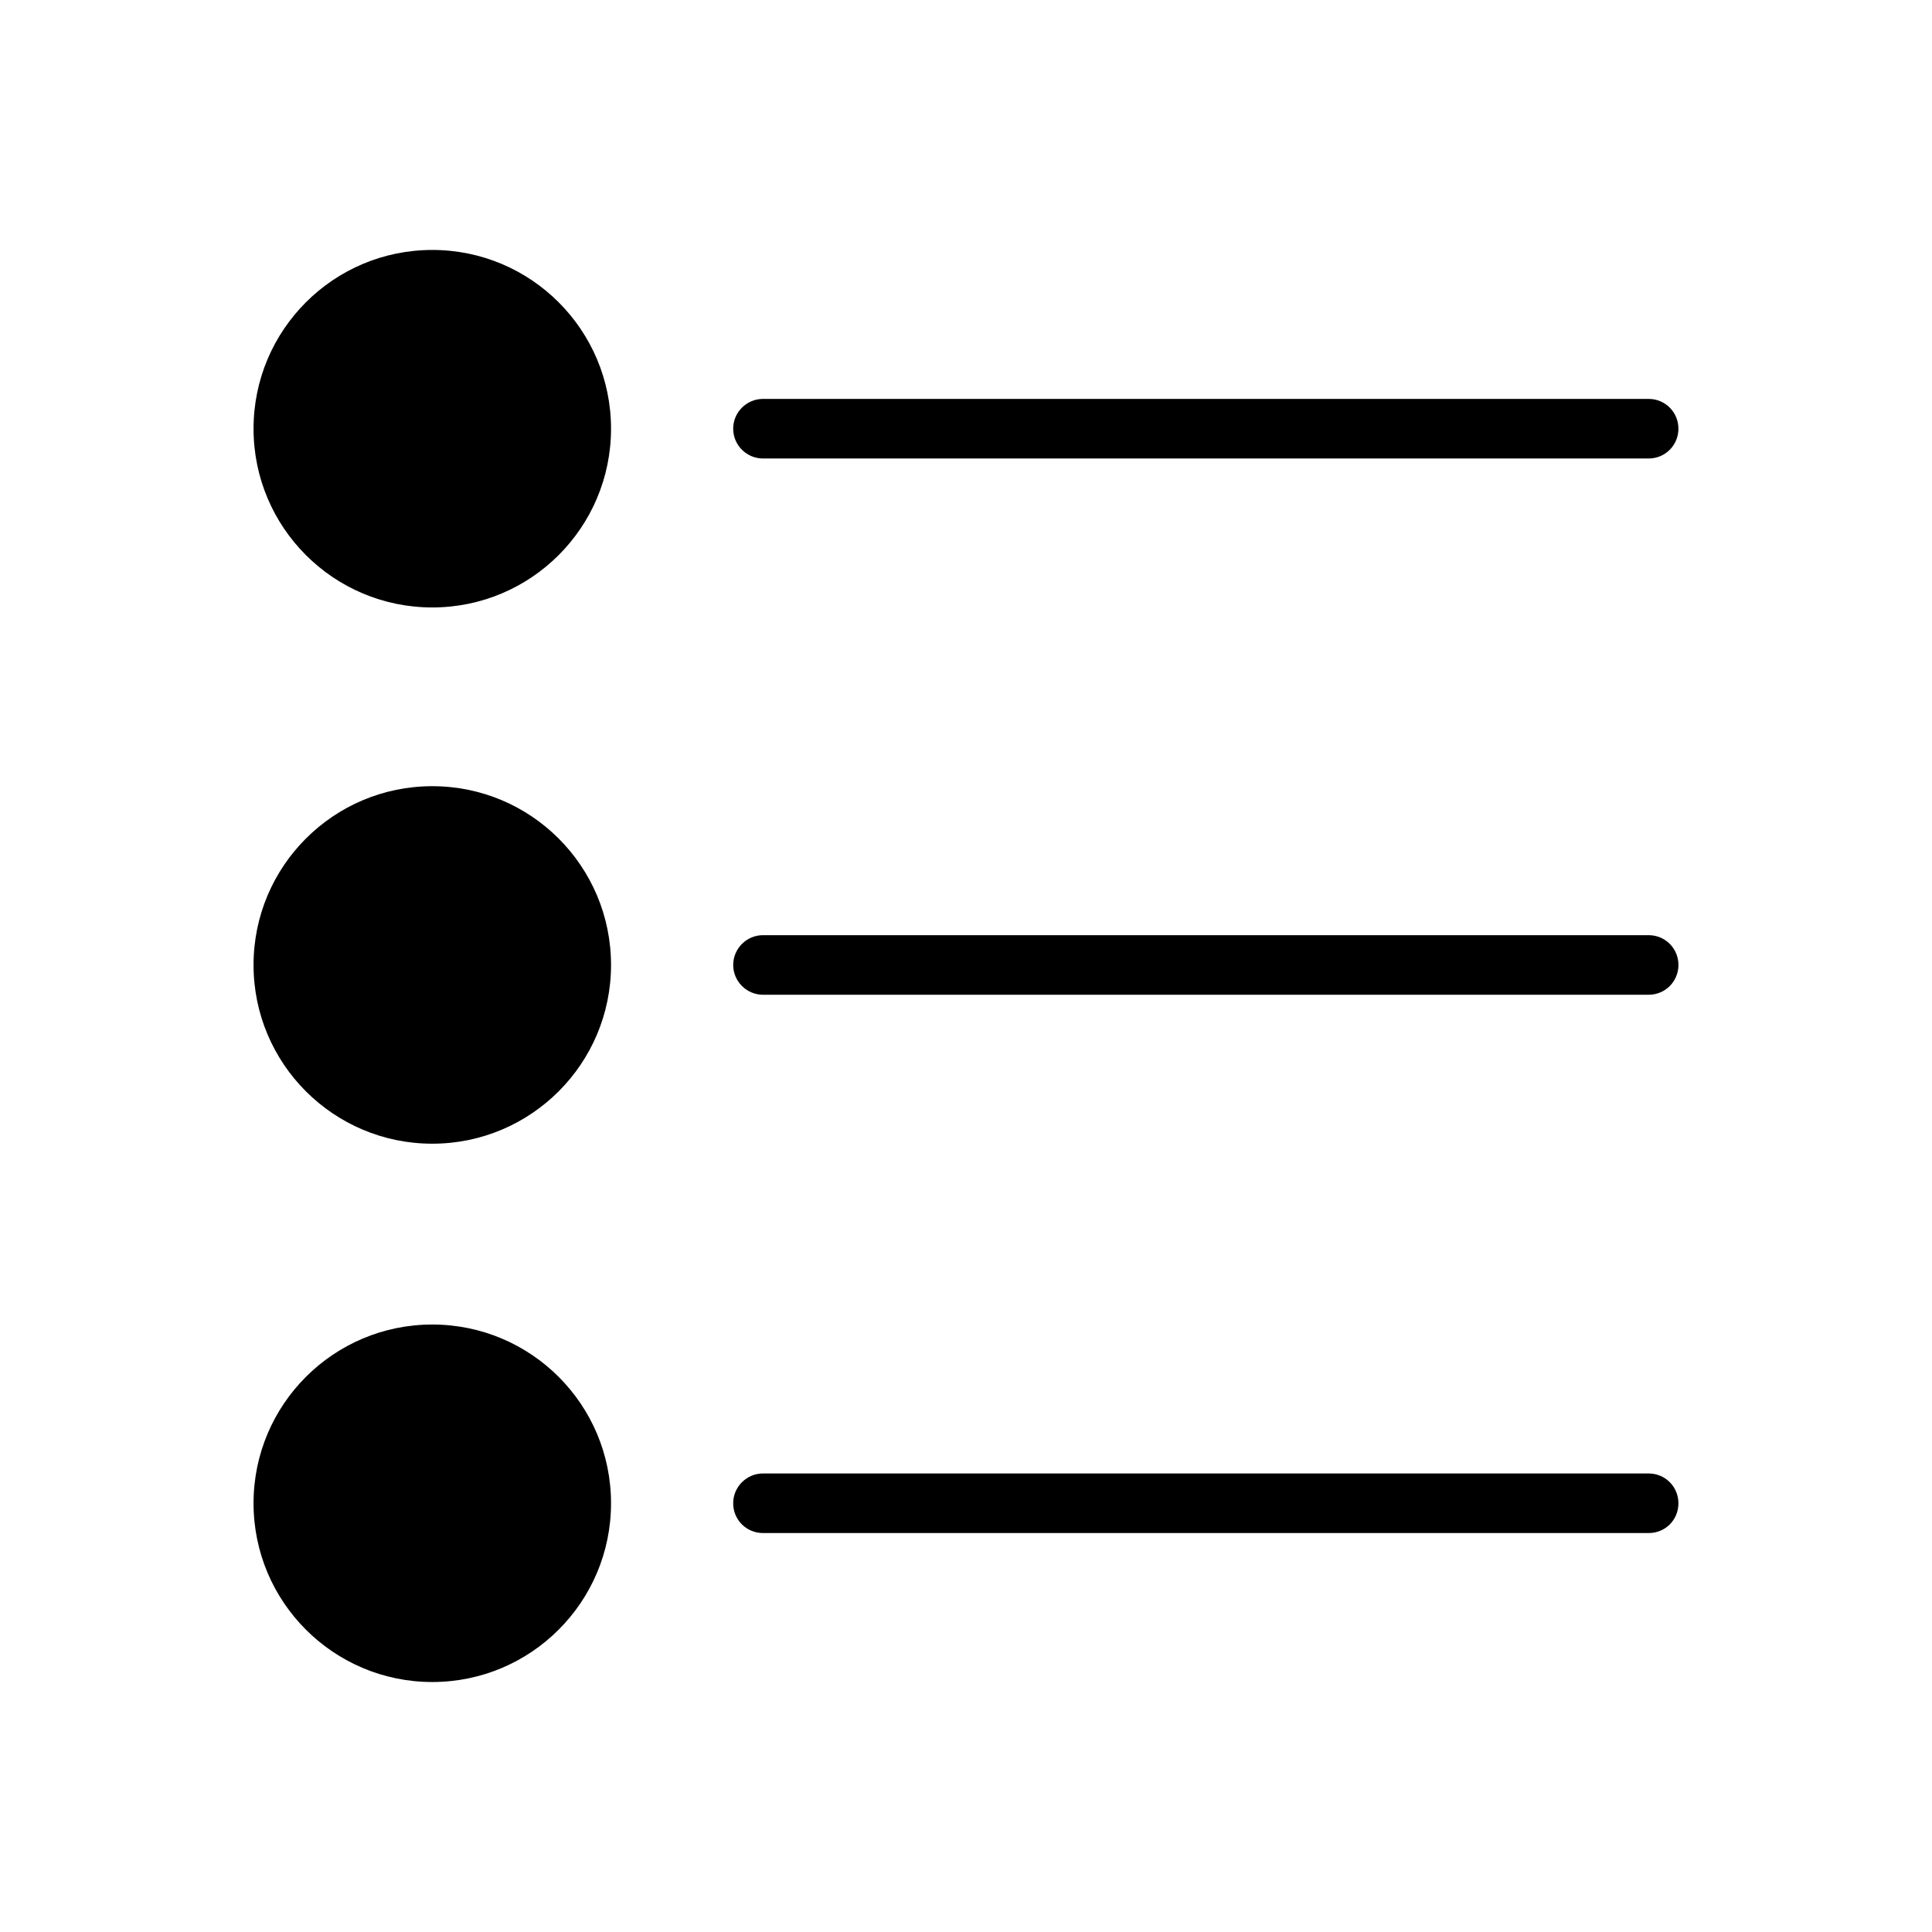
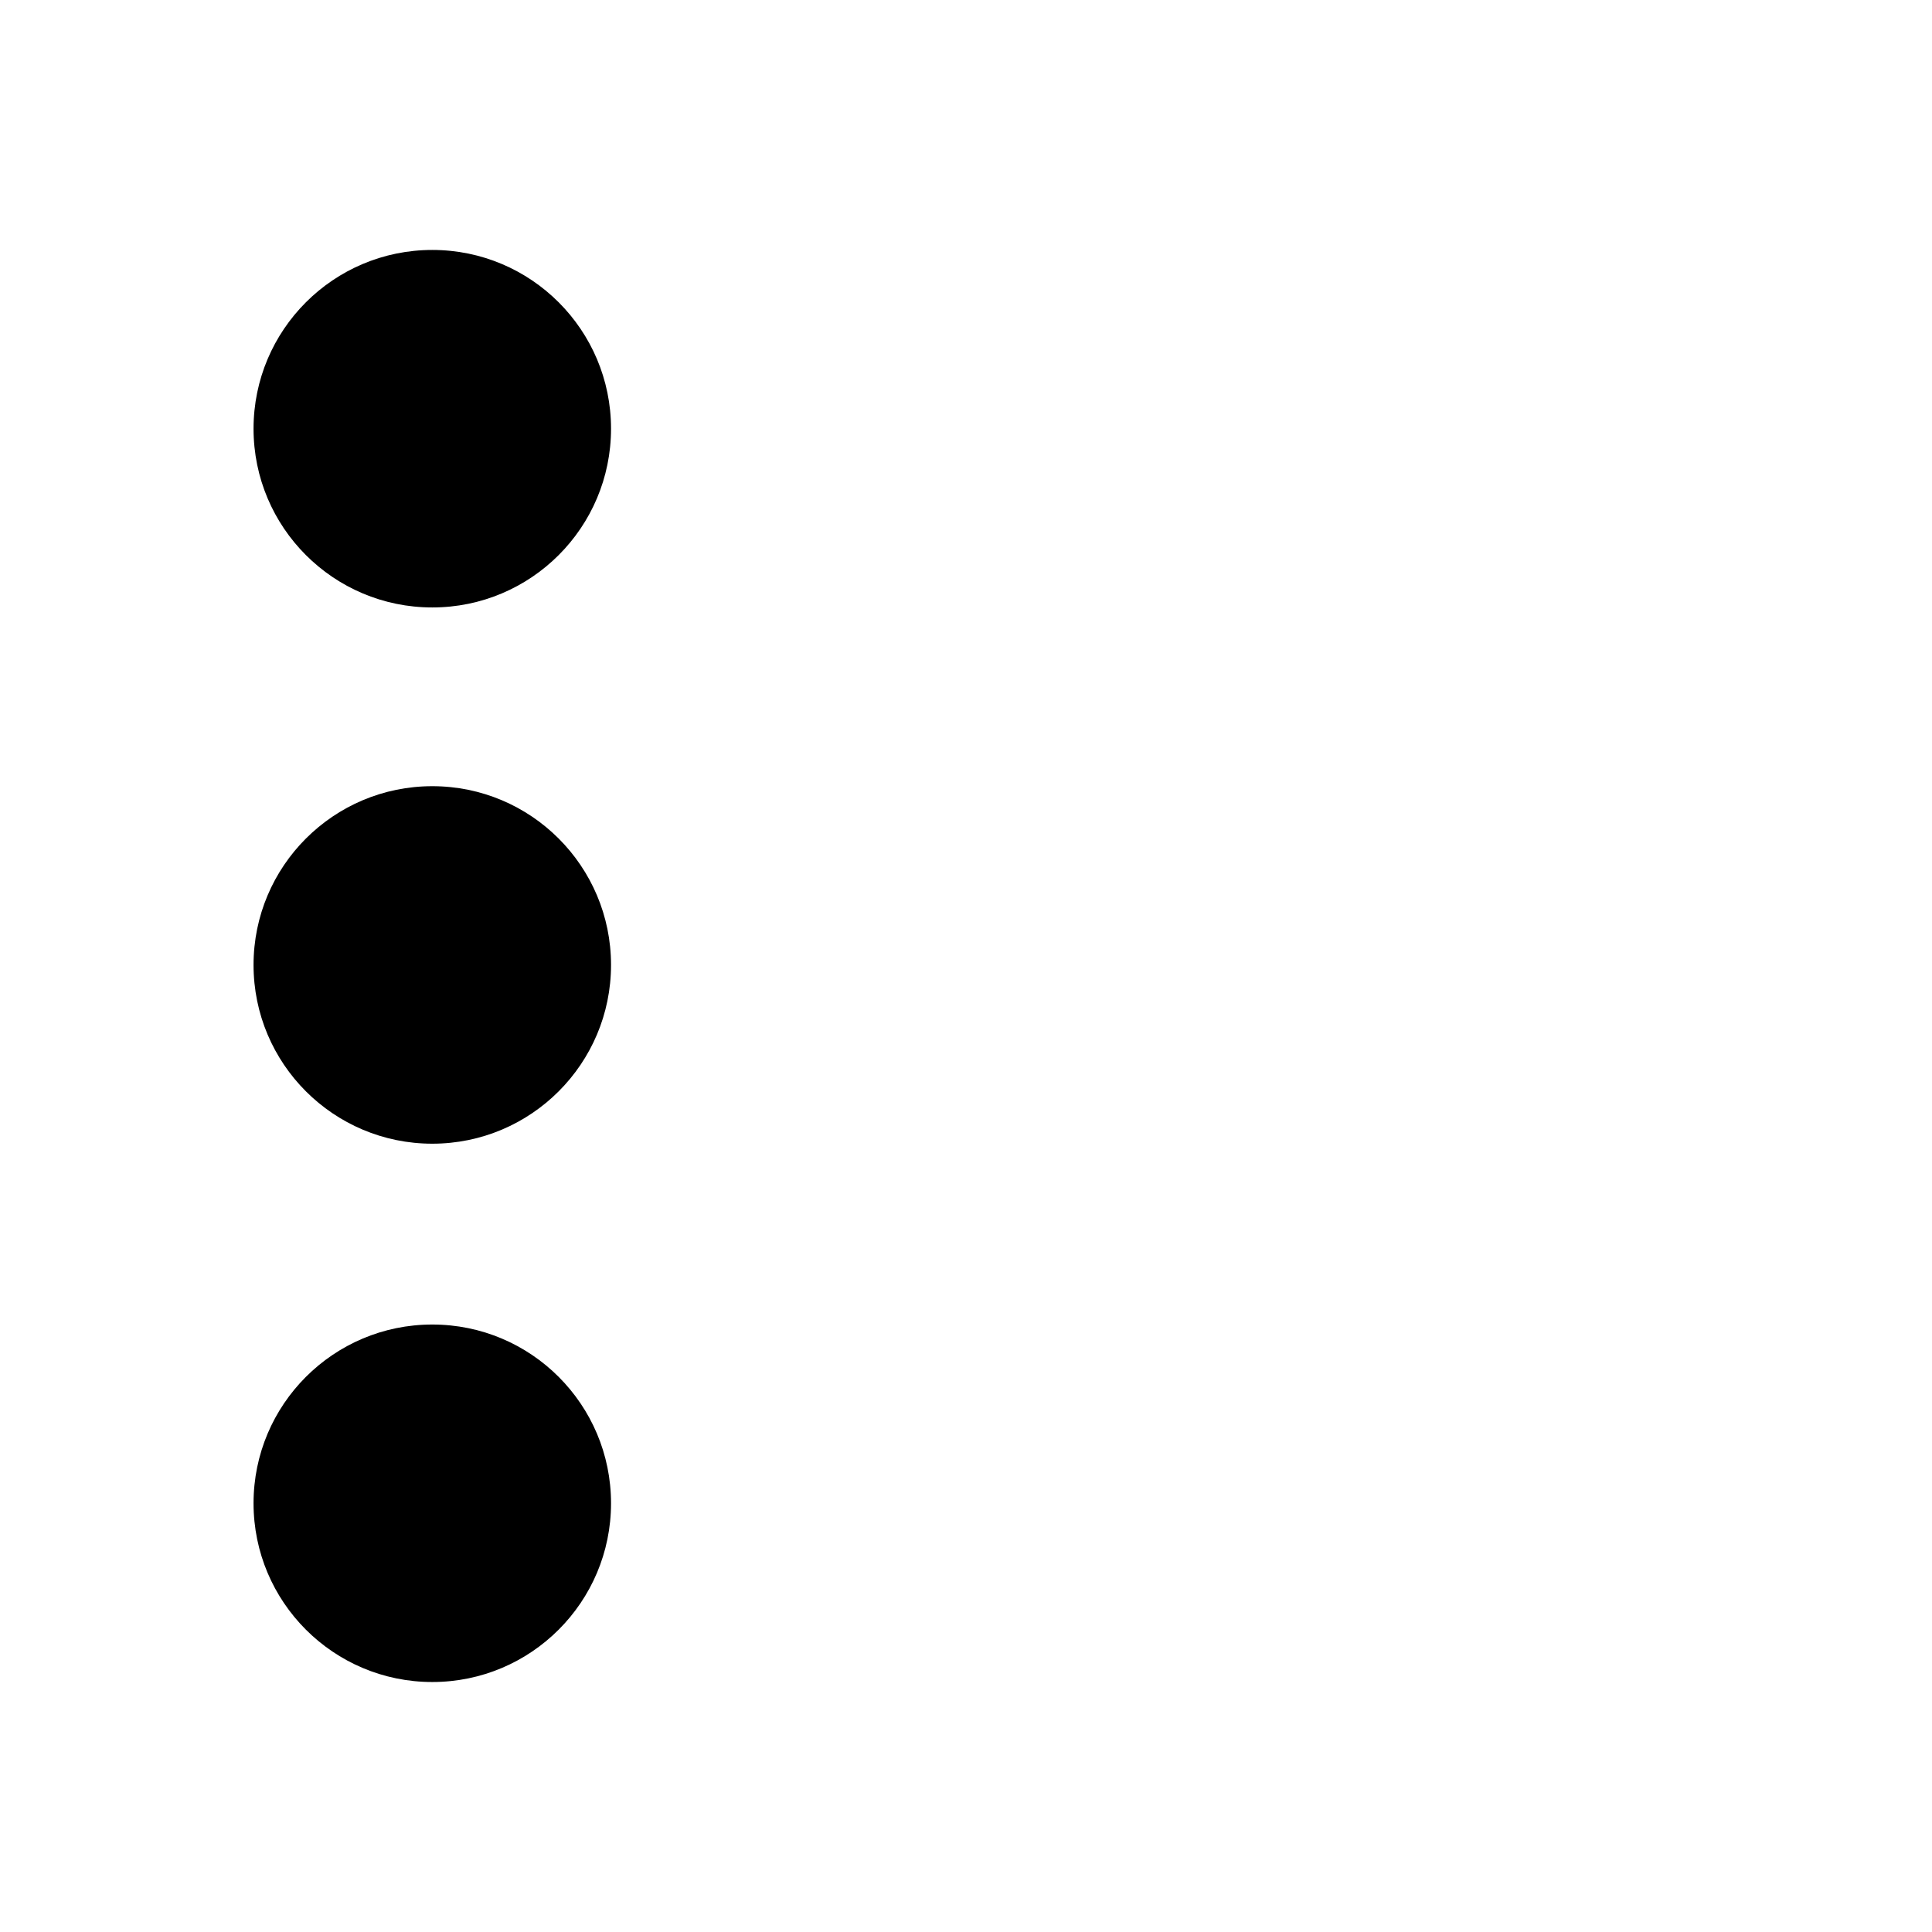
<svg xmlns="http://www.w3.org/2000/svg" fill="#000000" width="800px" height="800px" version="1.1" viewBox="144 144 512 512">
  <g>
-     <path d="m588.8 542.38c0-4.344-3.473-7.894-7.894-7.894h-234.71c-4.344 0-7.894 3.555-7.894 7.894 0 4.422 3.551 7.894 7.894 7.894h234.71c4.422 0 7.894-3.473 7.894-7.894z" />
    <path d="m305.93 542.38c0 26.16-21.207 47.371-47.367 47.371-26.164 0-47.371-21.211-47.371-47.371 0-26.16 21.207-47.367 47.371-47.367 26.16 0 47.367 21.207 47.367 47.367" />
    <path d="m305.93 257.61c0 26.16-21.207 47.371-47.367 47.371-26.164 0-47.371-21.211-47.371-47.371 0-26.16 21.207-47.371 47.371-47.371 26.16 0 47.367 21.211 47.367 47.371" />
-     <path d="m338.3 257.61c0 4.344 3.551 7.894 7.894 7.894h234.71c4.422 0 7.894-3.551 7.894-7.894s-3.473-7.894-7.894-7.894h-234.71c-4.344 0-7.894 3.551-7.894 7.894z" />
    <path d="m305.93 399.72c0 26.16-21.207 47.371-47.367 47.371-26.164 0-47.371-21.211-47.371-47.371s21.207-47.371 47.371-47.371c26.16 0 47.367 21.211 47.367 47.371" />
-     <path d="m580.91 391.83h-234.71c-4.344 0-7.894 3.551-7.894 7.894s3.551 7.894 7.894 7.894h234.71c4.422 0 7.894-3.551 7.894-7.894s-3.473-7.894-7.894-7.894z" />
  </g>
</svg>